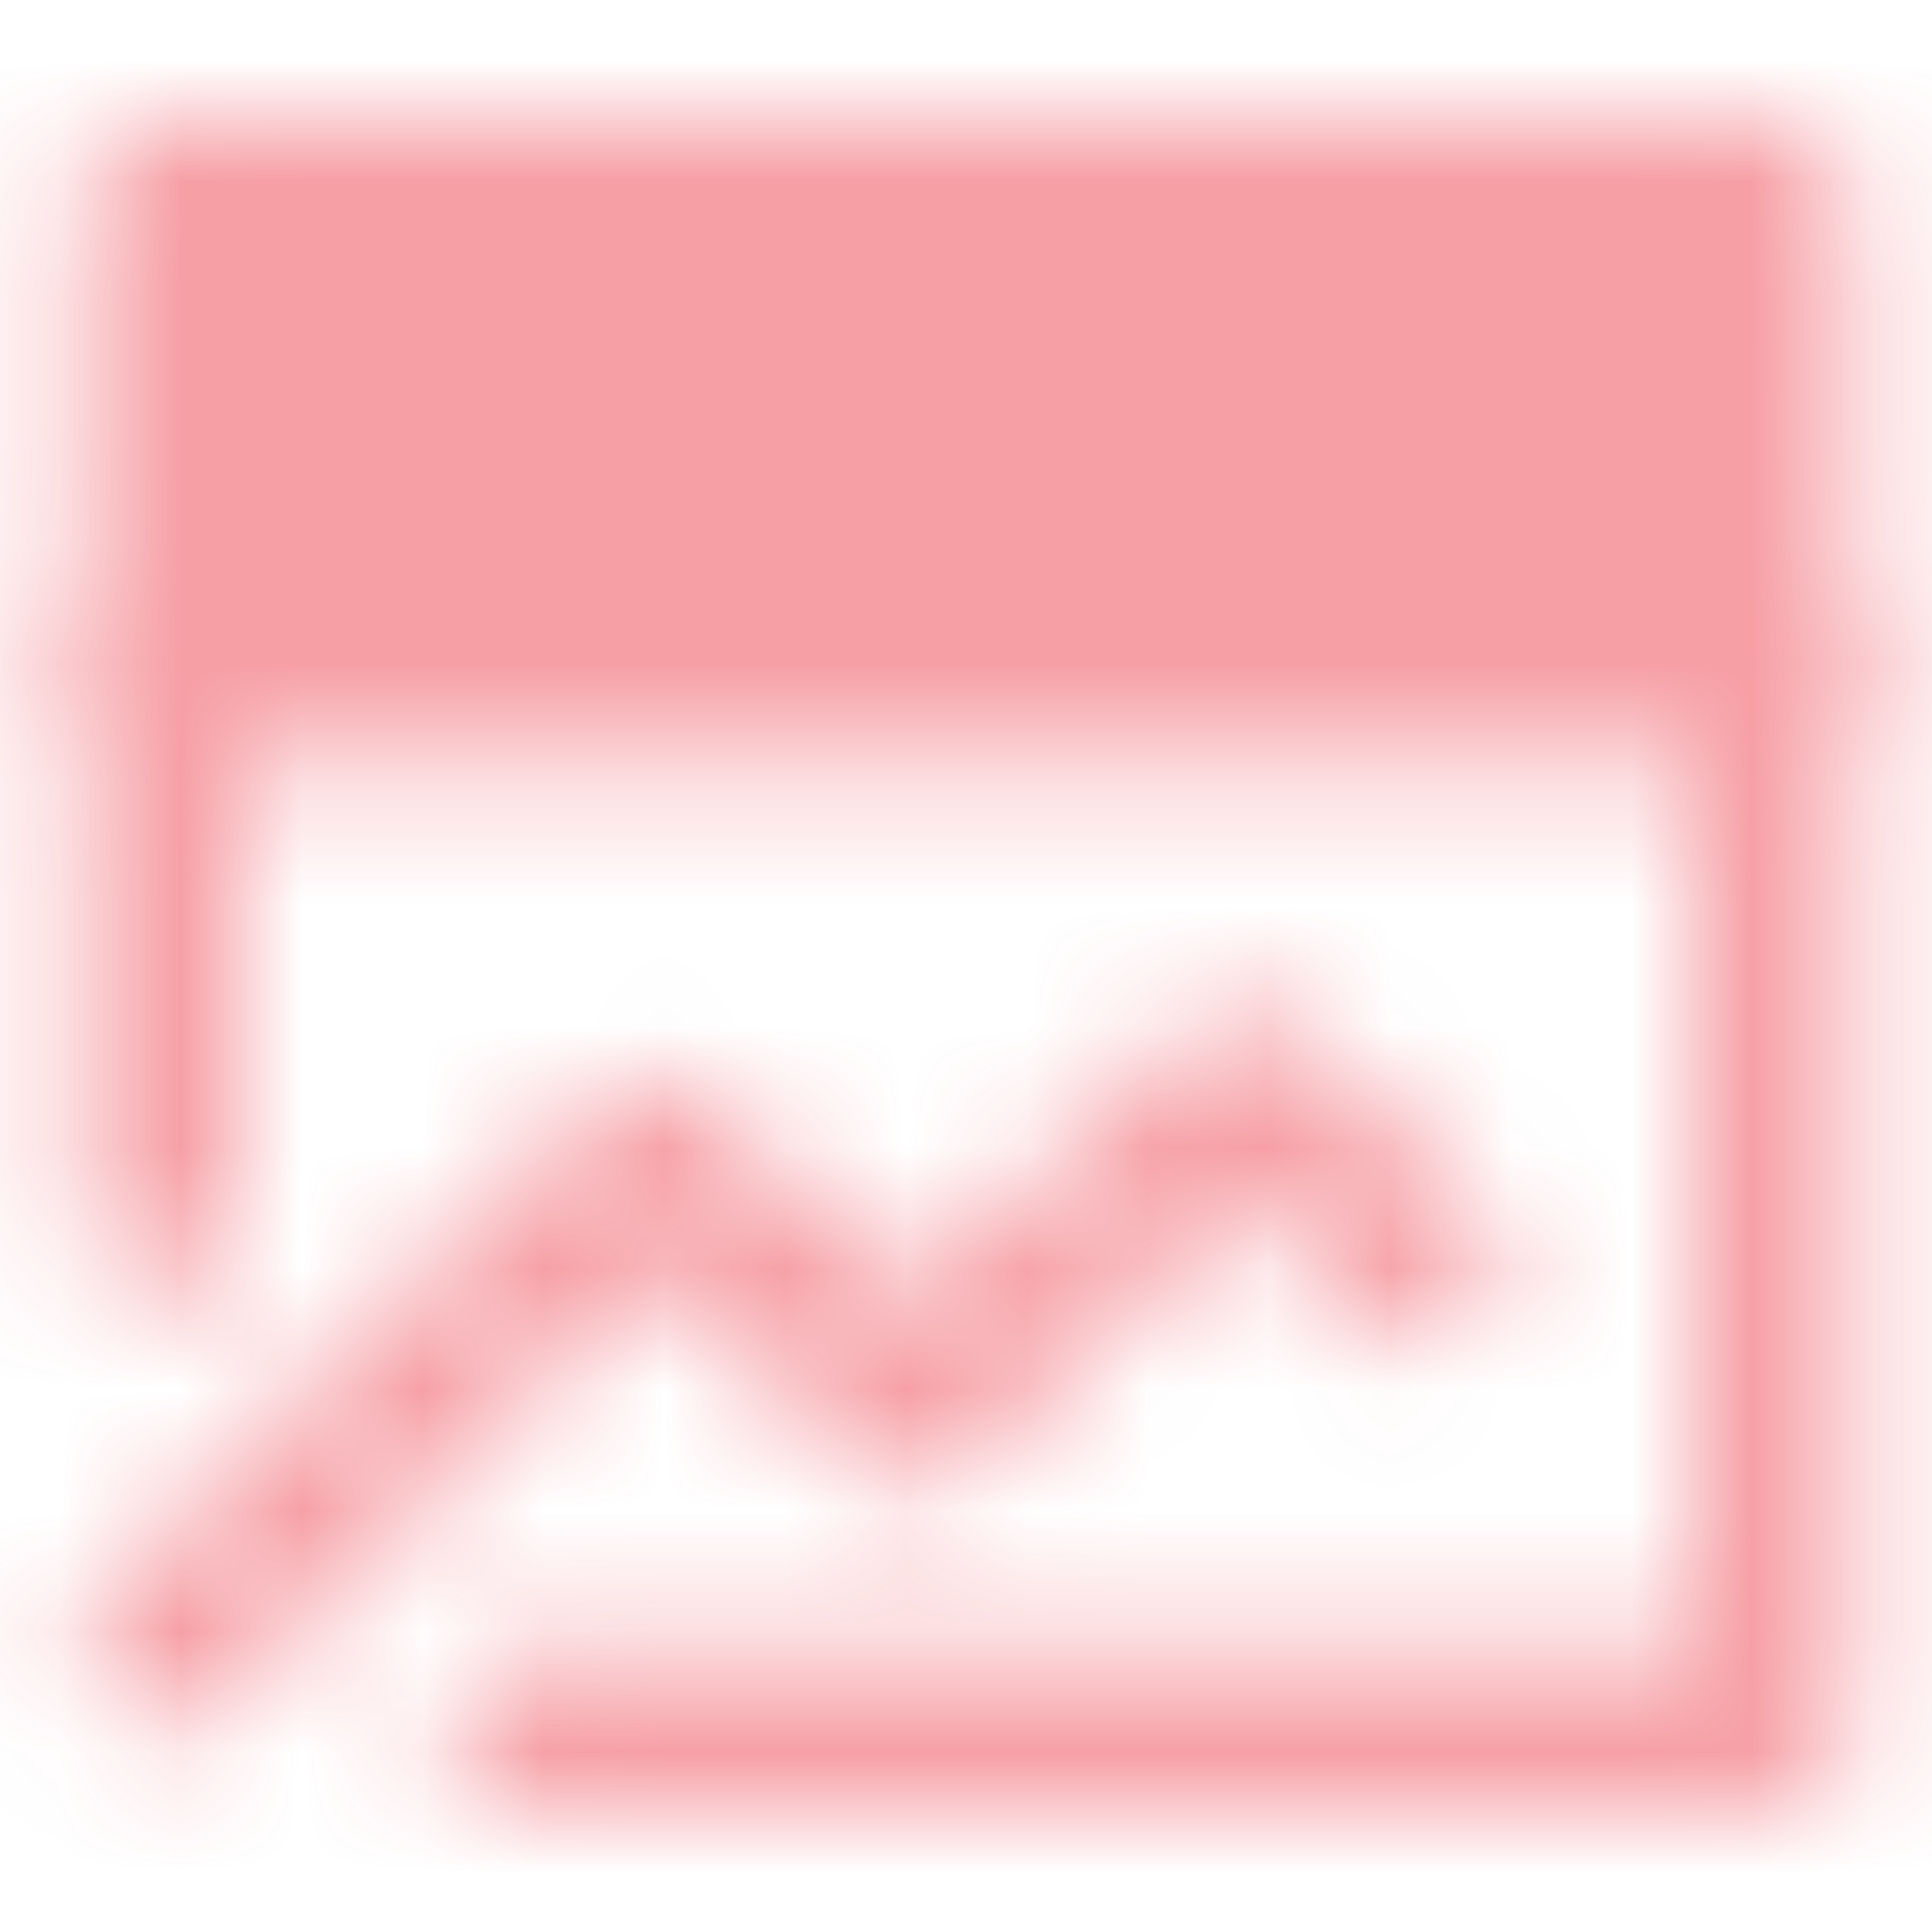
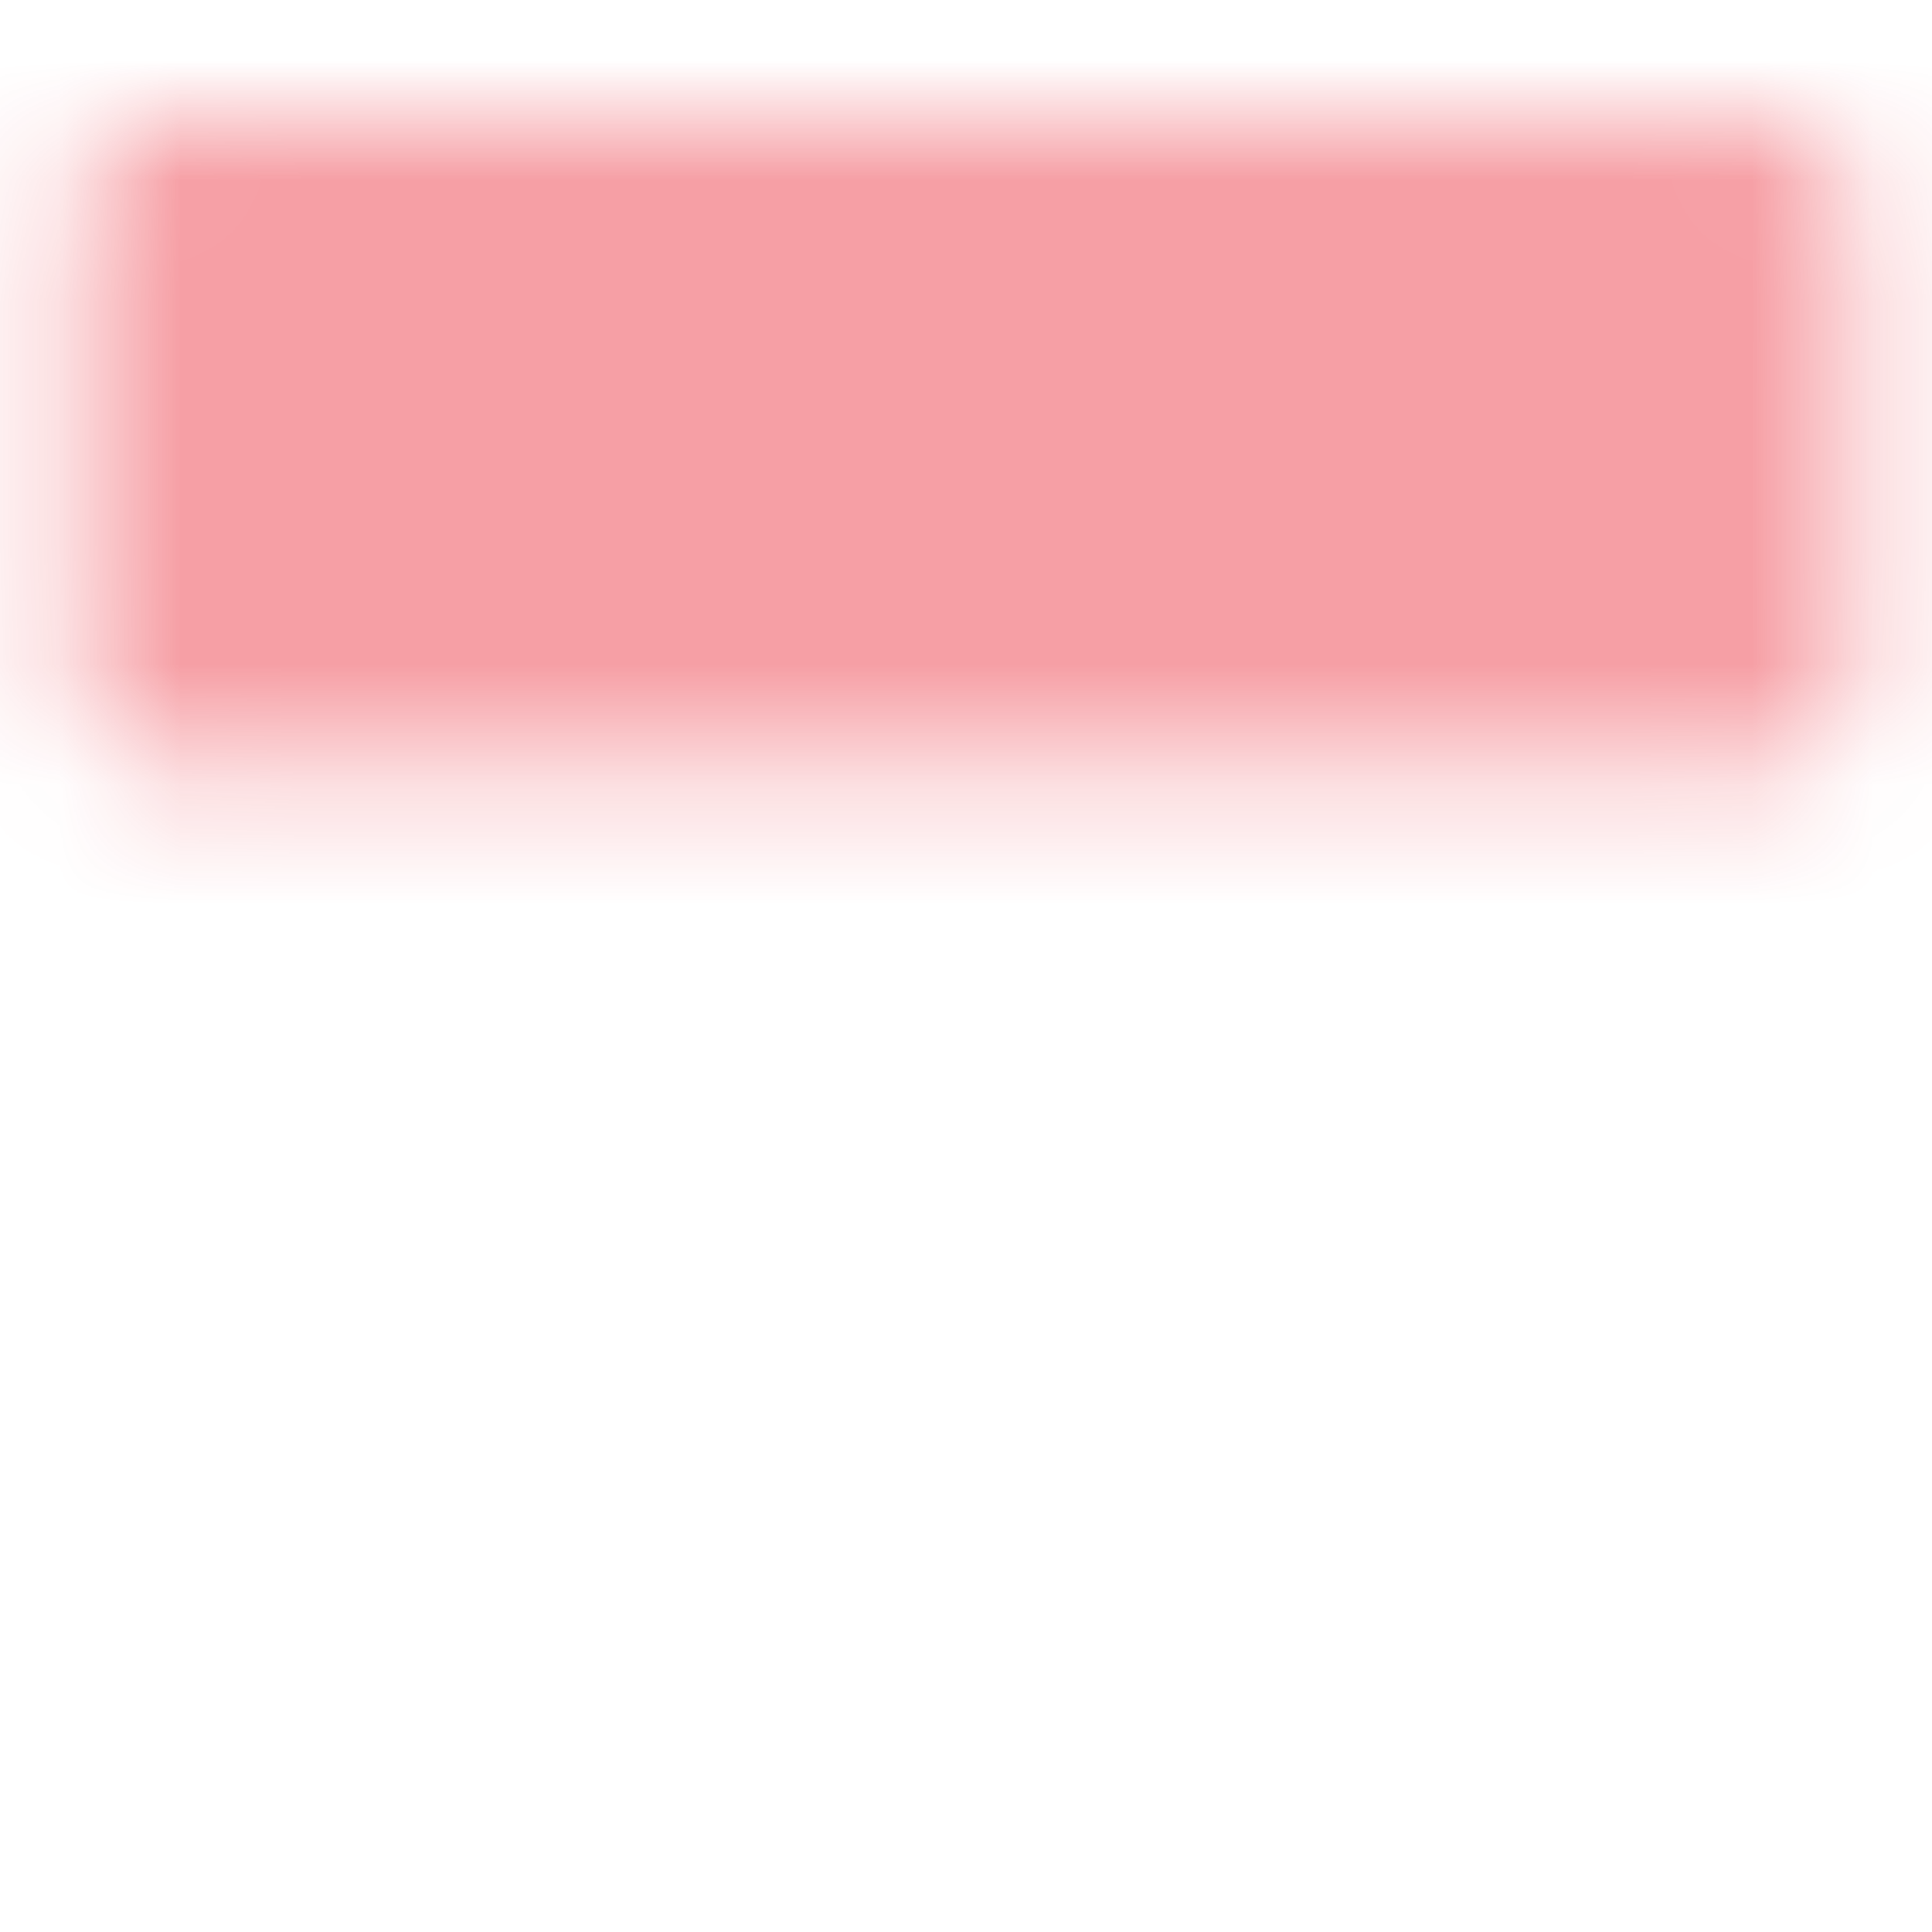
<svg xmlns="http://www.w3.org/2000/svg" width="16" height="16" viewBox="0 0 16 16" fill="none">
  <mask id="mask0_4875_23201" style="mask-type:luminance" maskUnits="userSpaceOnUse" x="0" y="1" width="16" height="14">
    <path d="M14.667 1.664H1.334V5.664H14.667V1.664Z" fill="white" stroke="white" stroke-width="1.32" stroke-linejoin="round" />
-     <path d="M1.334 13.677L5.393 9.577L7.586 11.677L10.267 9L11.76 10.456" stroke="white" stroke-width="1.32" stroke-linecap="round" stroke-linejoin="round" />
-     <path d="M14.667 5.391V14.057M1.334 5.391V10.057M4.339 14.333H14.667" stroke="white" stroke-width="1.32" stroke-linecap="round" />
    <path d="M5.667 3.665H12.667M3.334 3.664H3.667" stroke="black" stroke-width="1.32" stroke-linecap="round" />
  </mask>
  <g mask="url(#mask0_4875_23201)">
    <path d="M0 0H16V16H0V0Z" fill="#EA0F1F" fill-opacity="0.4" />
  </g>
</svg>